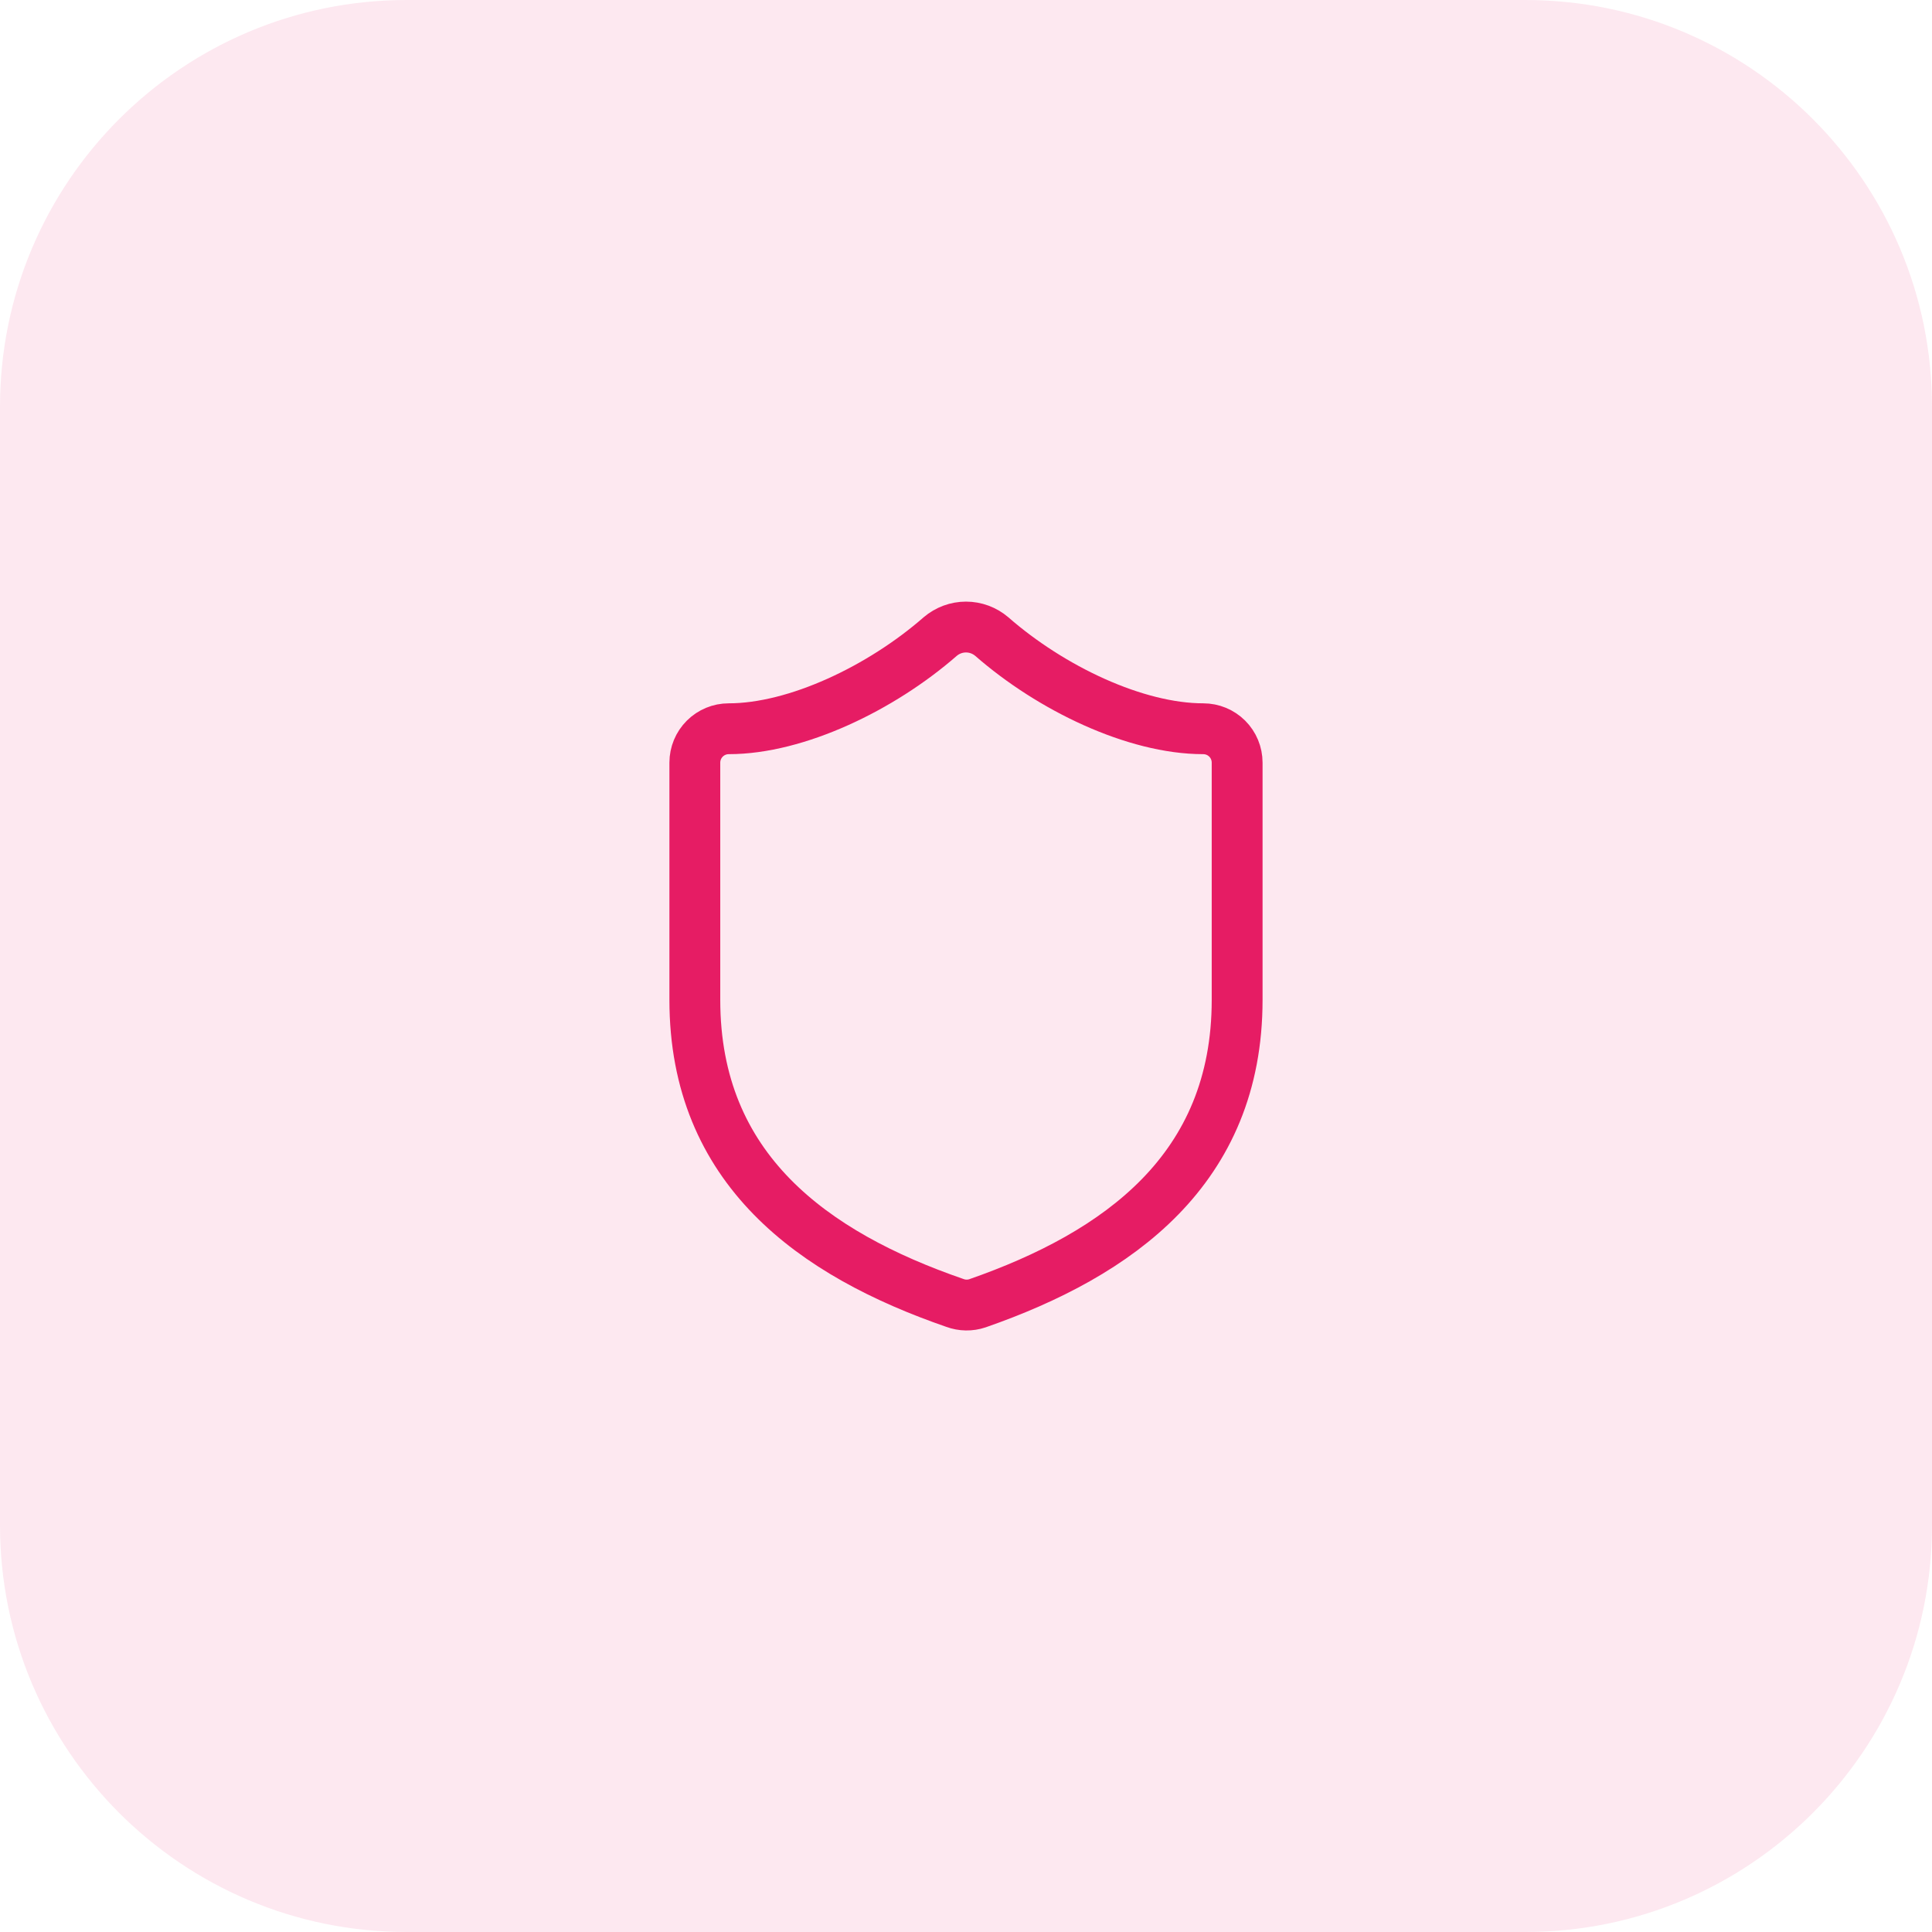
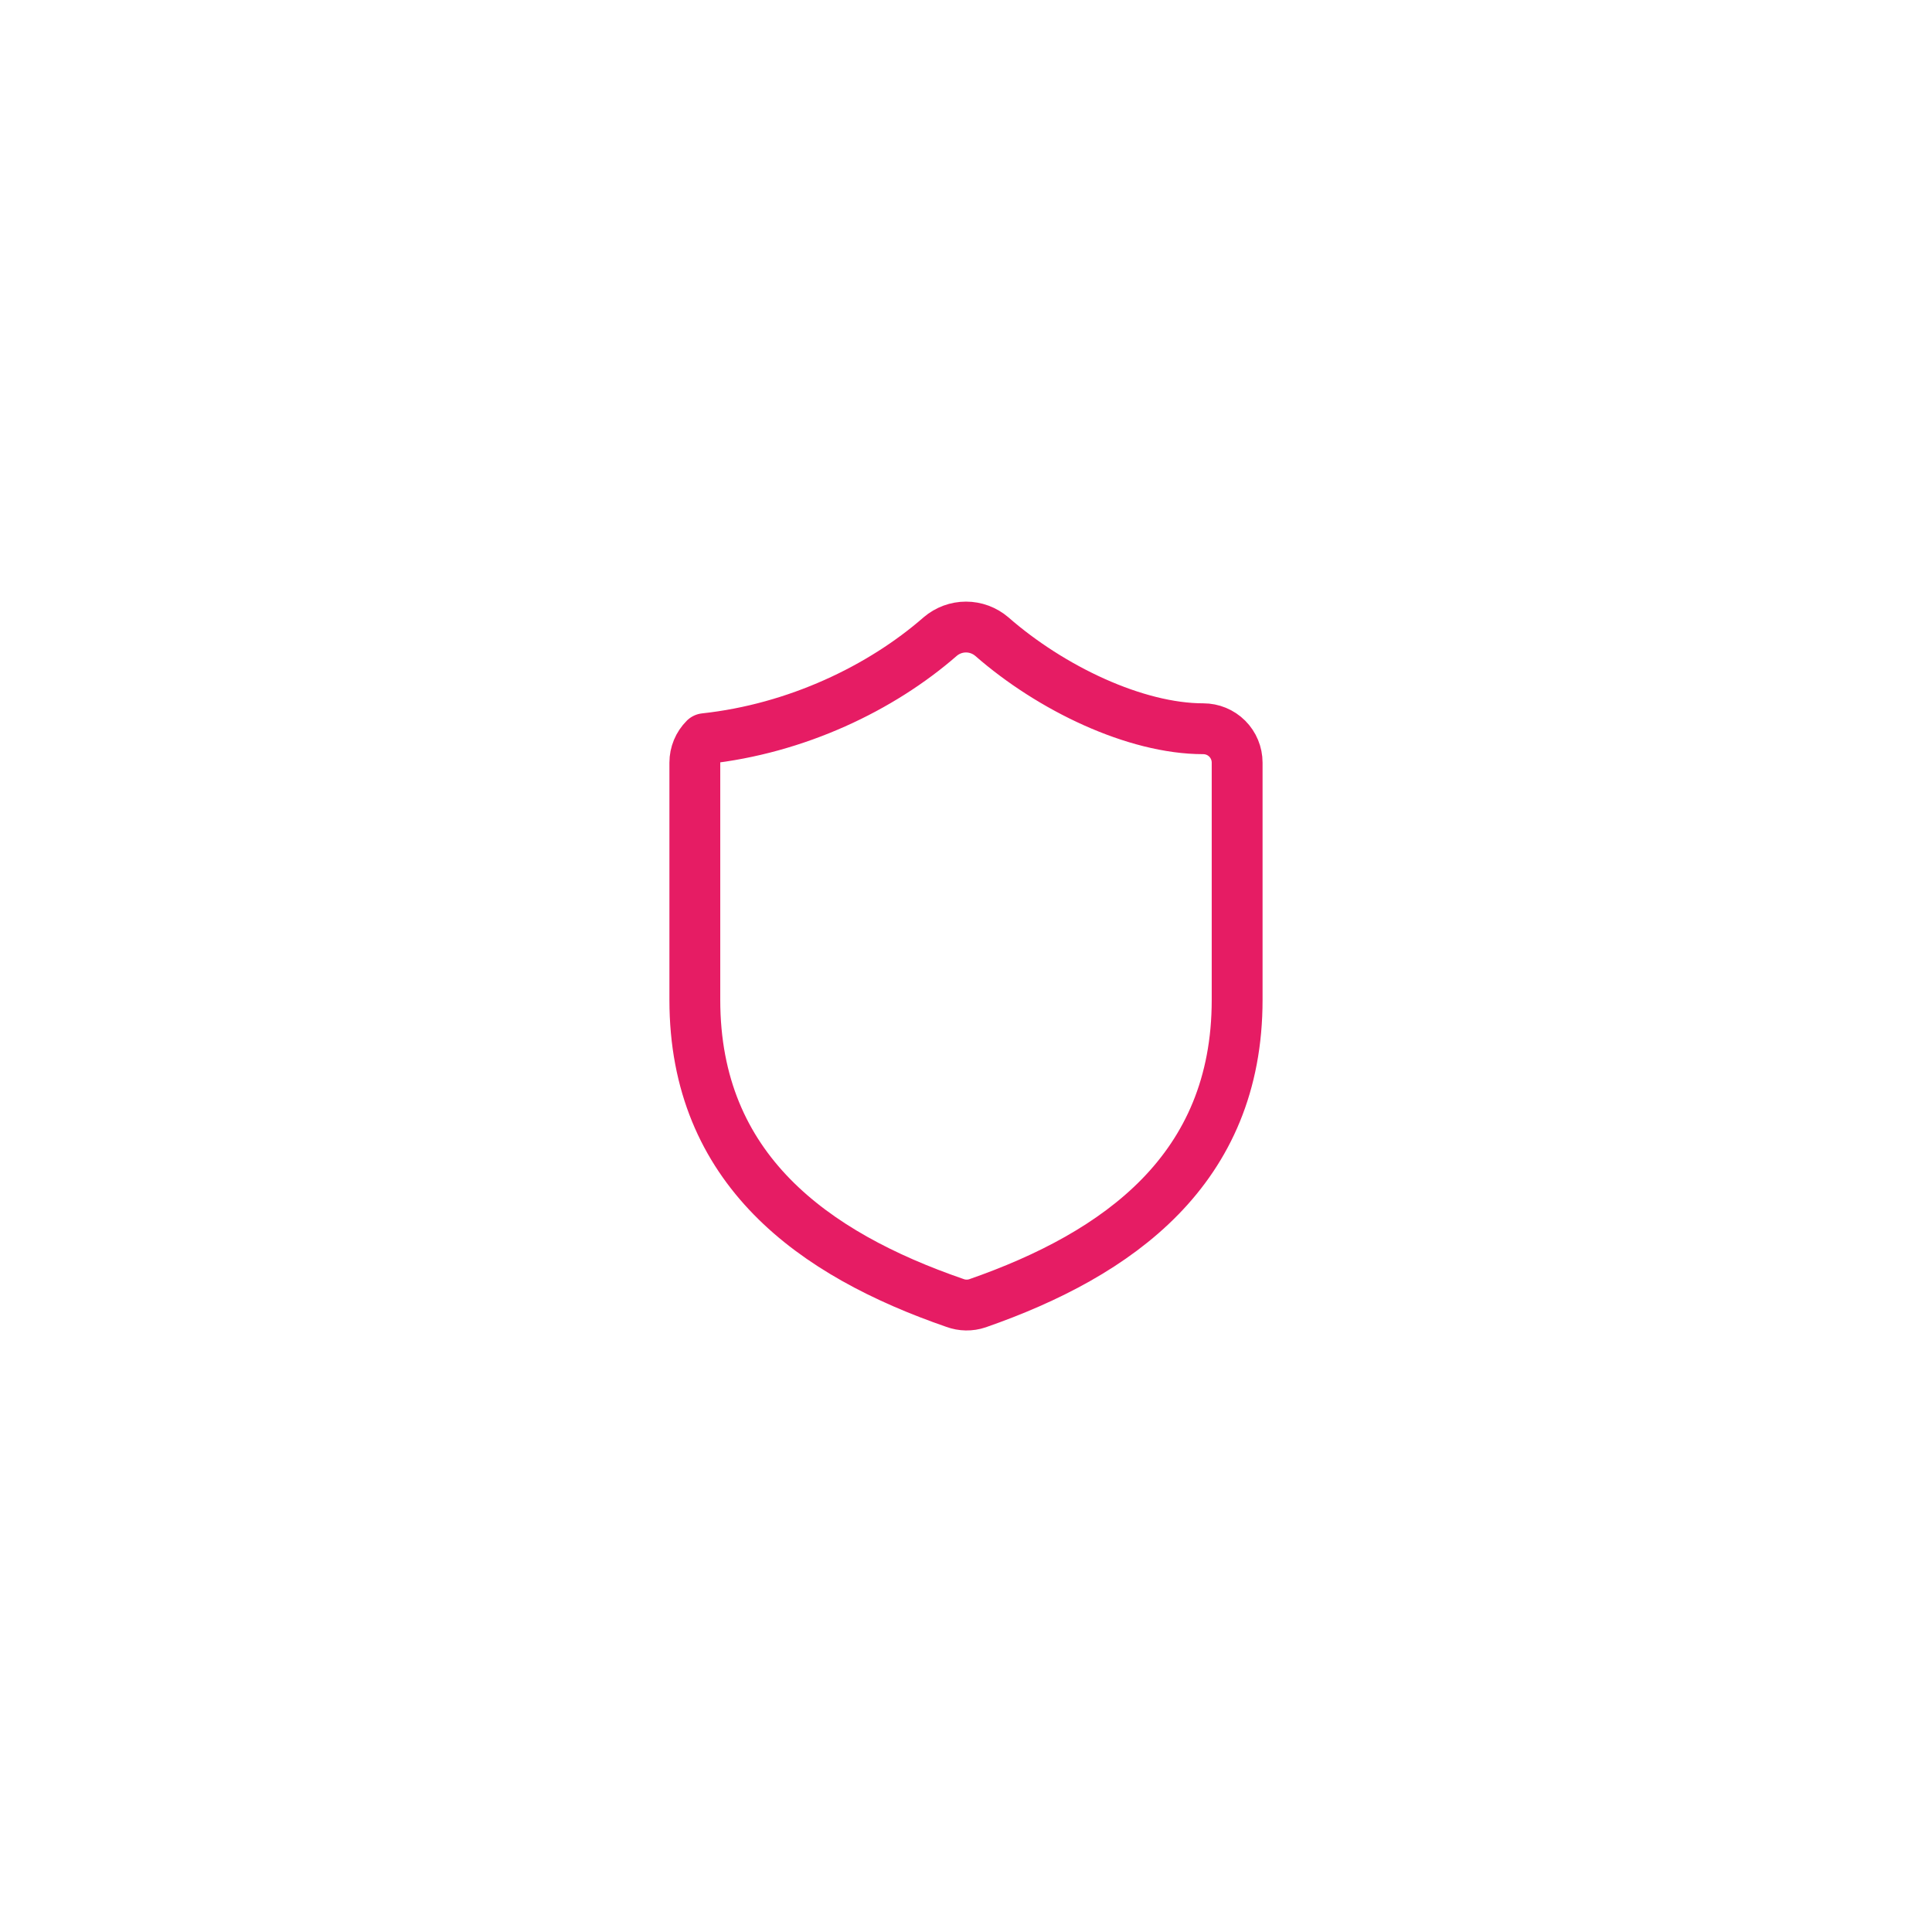
<svg xmlns="http://www.w3.org/2000/svg" width="76" height="76" viewBox="0 0 76 76" fill="none">
-   <path d="M0 16C0 7.163 7.163 0 16 0H60C68.837 0 76 7.163 76 16V60C76 68.837 68.837 76 60 76H16C7.163 76 0 68.837 0 60V16Z" fill="#E61C64" fill-opacity="0.1" />
-   <path d="M48.666 39.333C48.666 46 44 49.333 38.453 51.267C38.163 51.365 37.847 51.36 37.56 51.253C32 49.333 27.333 46 27.333 39.333V30C27.333 29.646 27.474 29.307 27.724 29.057C27.974 28.807 28.313 28.667 28.666 28.667C31.333 28.667 34.666 27.067 36.986 25.04C37.269 24.799 37.628 24.666 38 24.666C38.371 24.666 38.73 24.799 39.013 25.04C41.346 27.08 44.666 28.667 47.333 28.667C47.687 28.667 48.026 28.807 48.276 29.057C48.526 29.307 48.666 29.646 48.666 30V39.333Z" stroke="#E61C64" stroke-width="2" stroke-linecap="round" stroke-linejoin="round" />
+   <path d="M48.666 39.333C48.666 46 44 49.333 38.453 51.267C38.163 51.365 37.847 51.36 37.56 51.253C32 49.333 27.333 46 27.333 39.333V30C27.333 29.646 27.474 29.307 27.724 29.057C31.333 28.667 34.666 27.067 36.986 25.04C37.269 24.799 37.628 24.666 38 24.666C38.371 24.666 38.73 24.799 39.013 25.04C41.346 27.08 44.666 28.667 47.333 28.667C47.687 28.667 48.026 28.807 48.276 29.057C48.526 29.307 48.666 29.646 48.666 30V39.333Z" stroke="#E61C64" stroke-width="2" stroke-linecap="round" stroke-linejoin="round" />
</svg>